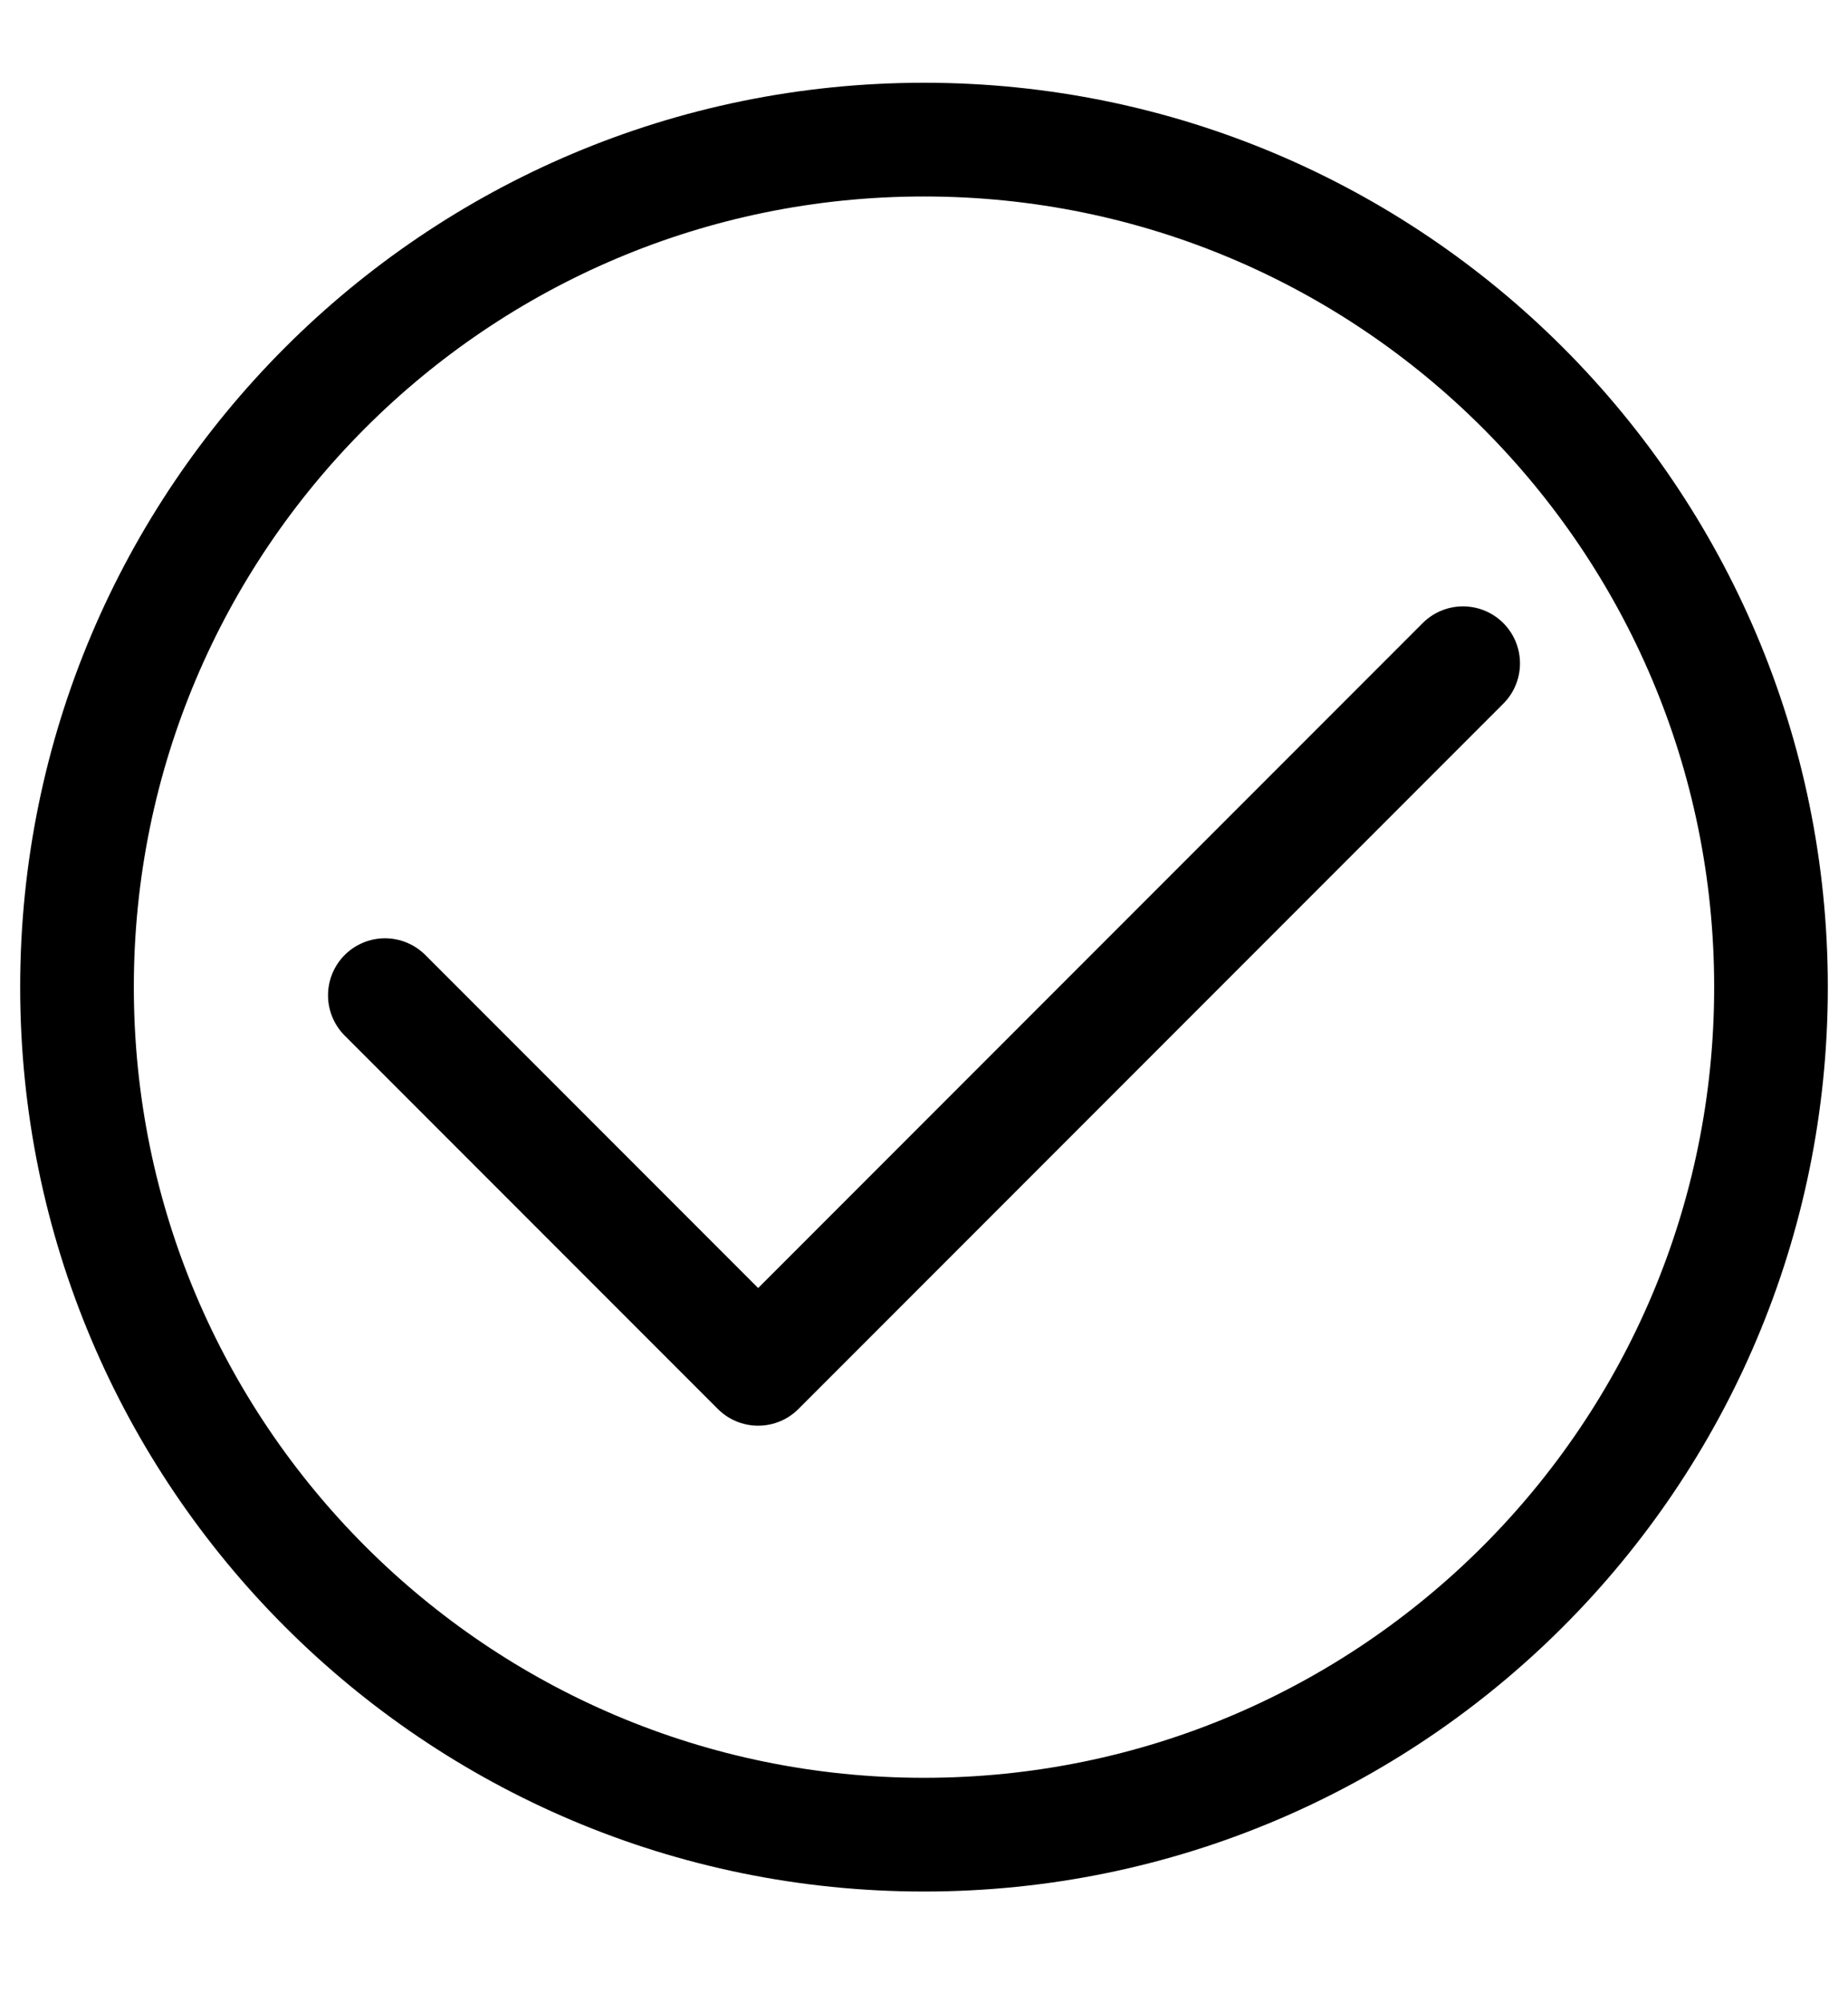
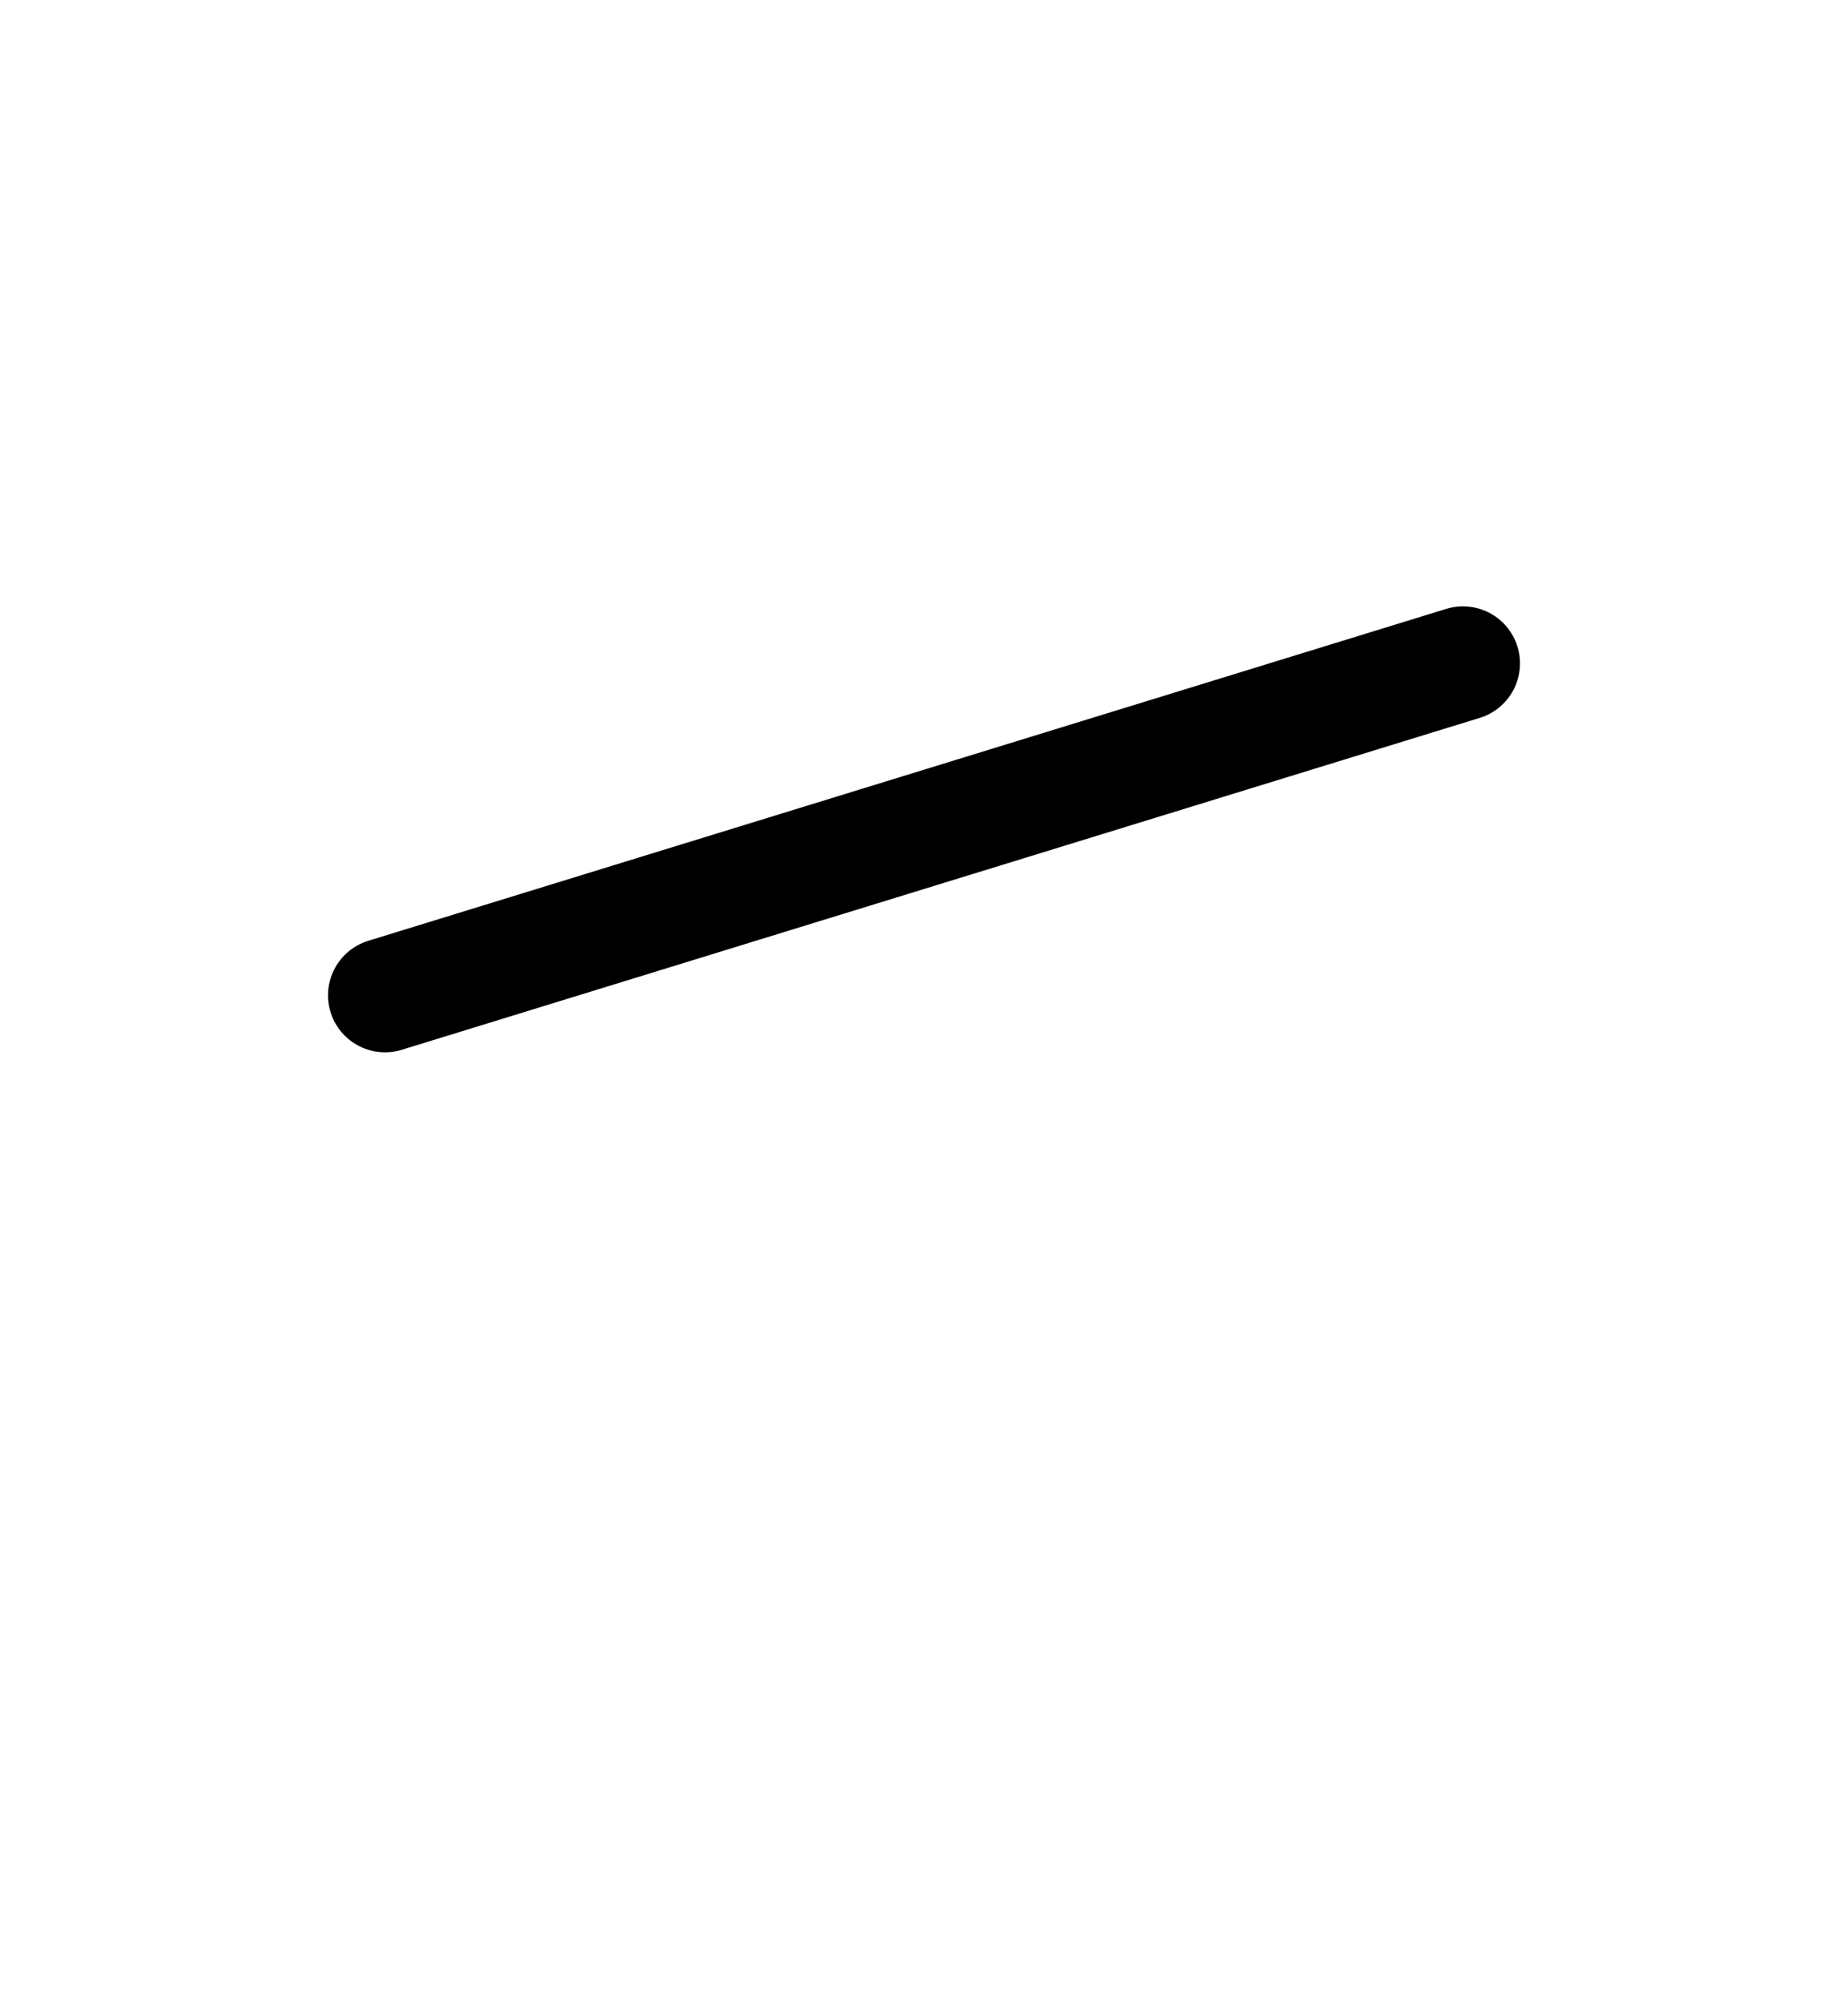
<svg xmlns="http://www.w3.org/2000/svg" fill="none" viewBox="0 0 12 13" height="13" width="12">
-   <path stroke-linejoin="round" stroke-linecap="round" stroke-width="0.74" stroke="black" d="M2.5 6.459L4.923 8.882L9.5 4.305" />
-   <path stroke-linejoin="round" stroke-linecap="round" stroke-width="0.738" stroke="black" d="M6 11.906C9.038 11.906 11.5 9.444 11.5 6.406C11.5 3.369 9.038 0.906 6 0.906C2.962 0.906 0.5 3.369 0.5 6.406C0.5 9.444 2.962 11.906 6 11.906Z" />
+   <path stroke-linejoin="round" stroke-linecap="round" stroke-width="0.74" stroke="black" d="M2.5 6.459L9.5 4.305" />
</svg>